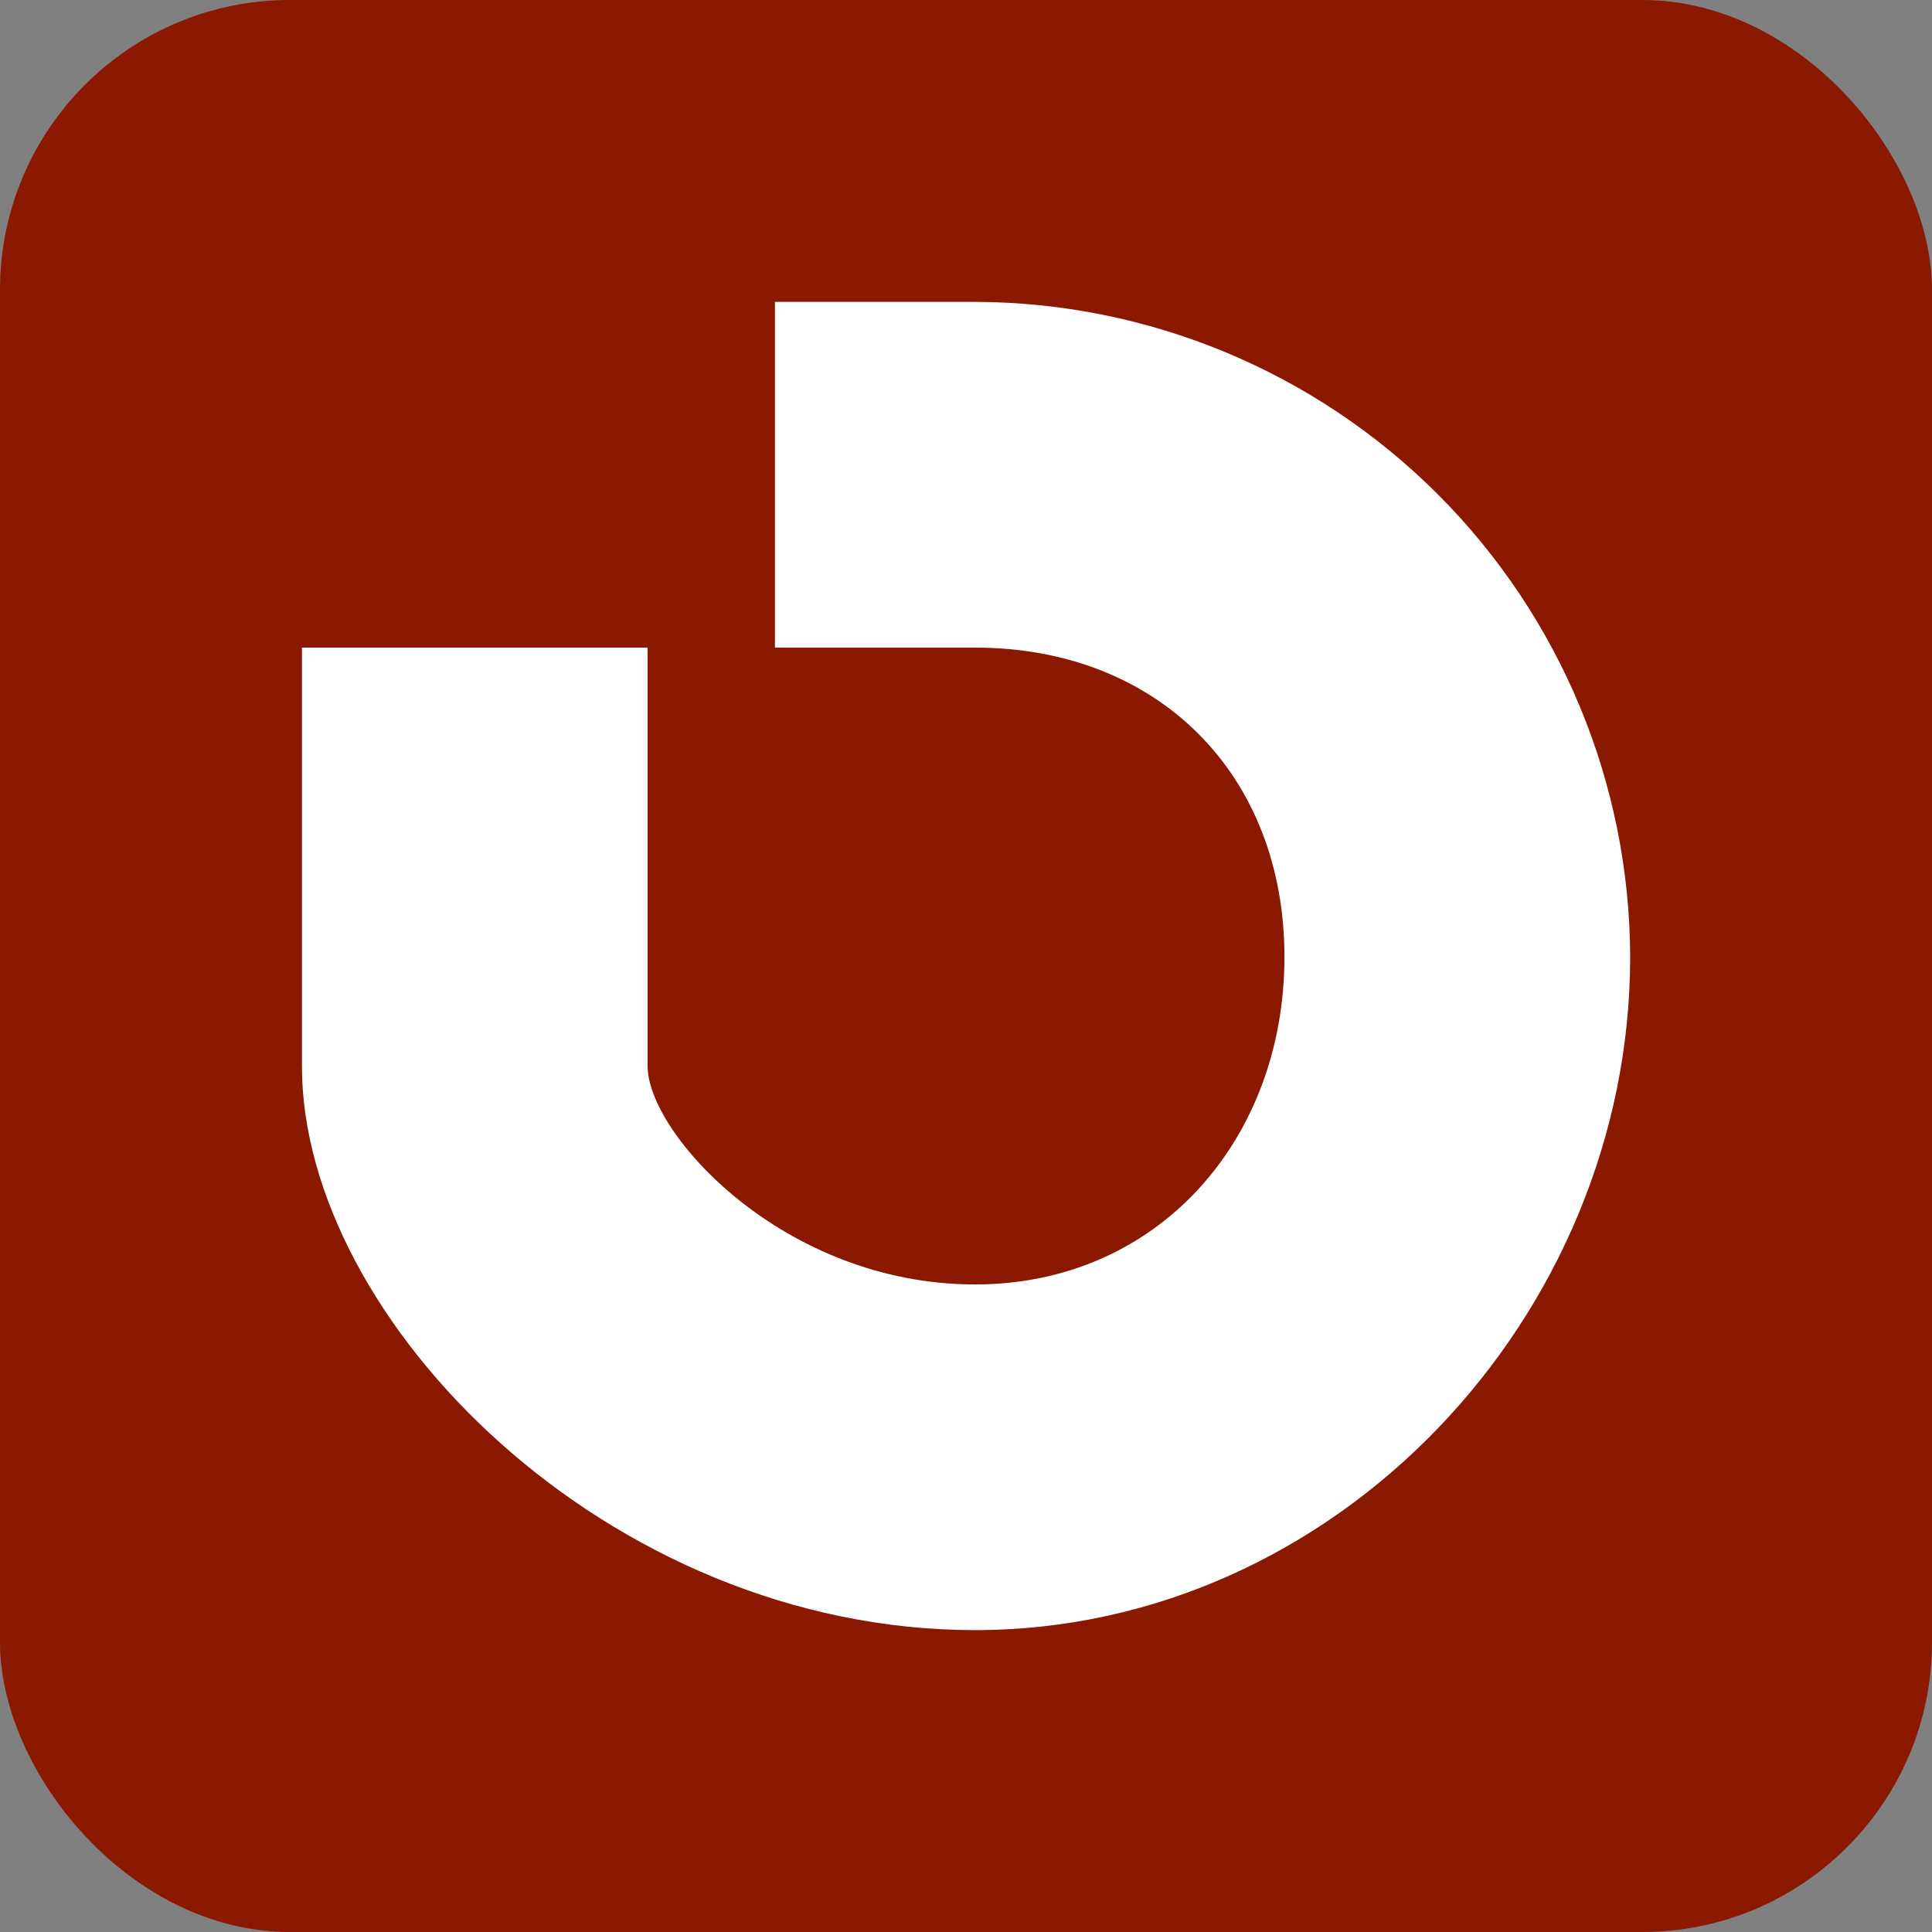
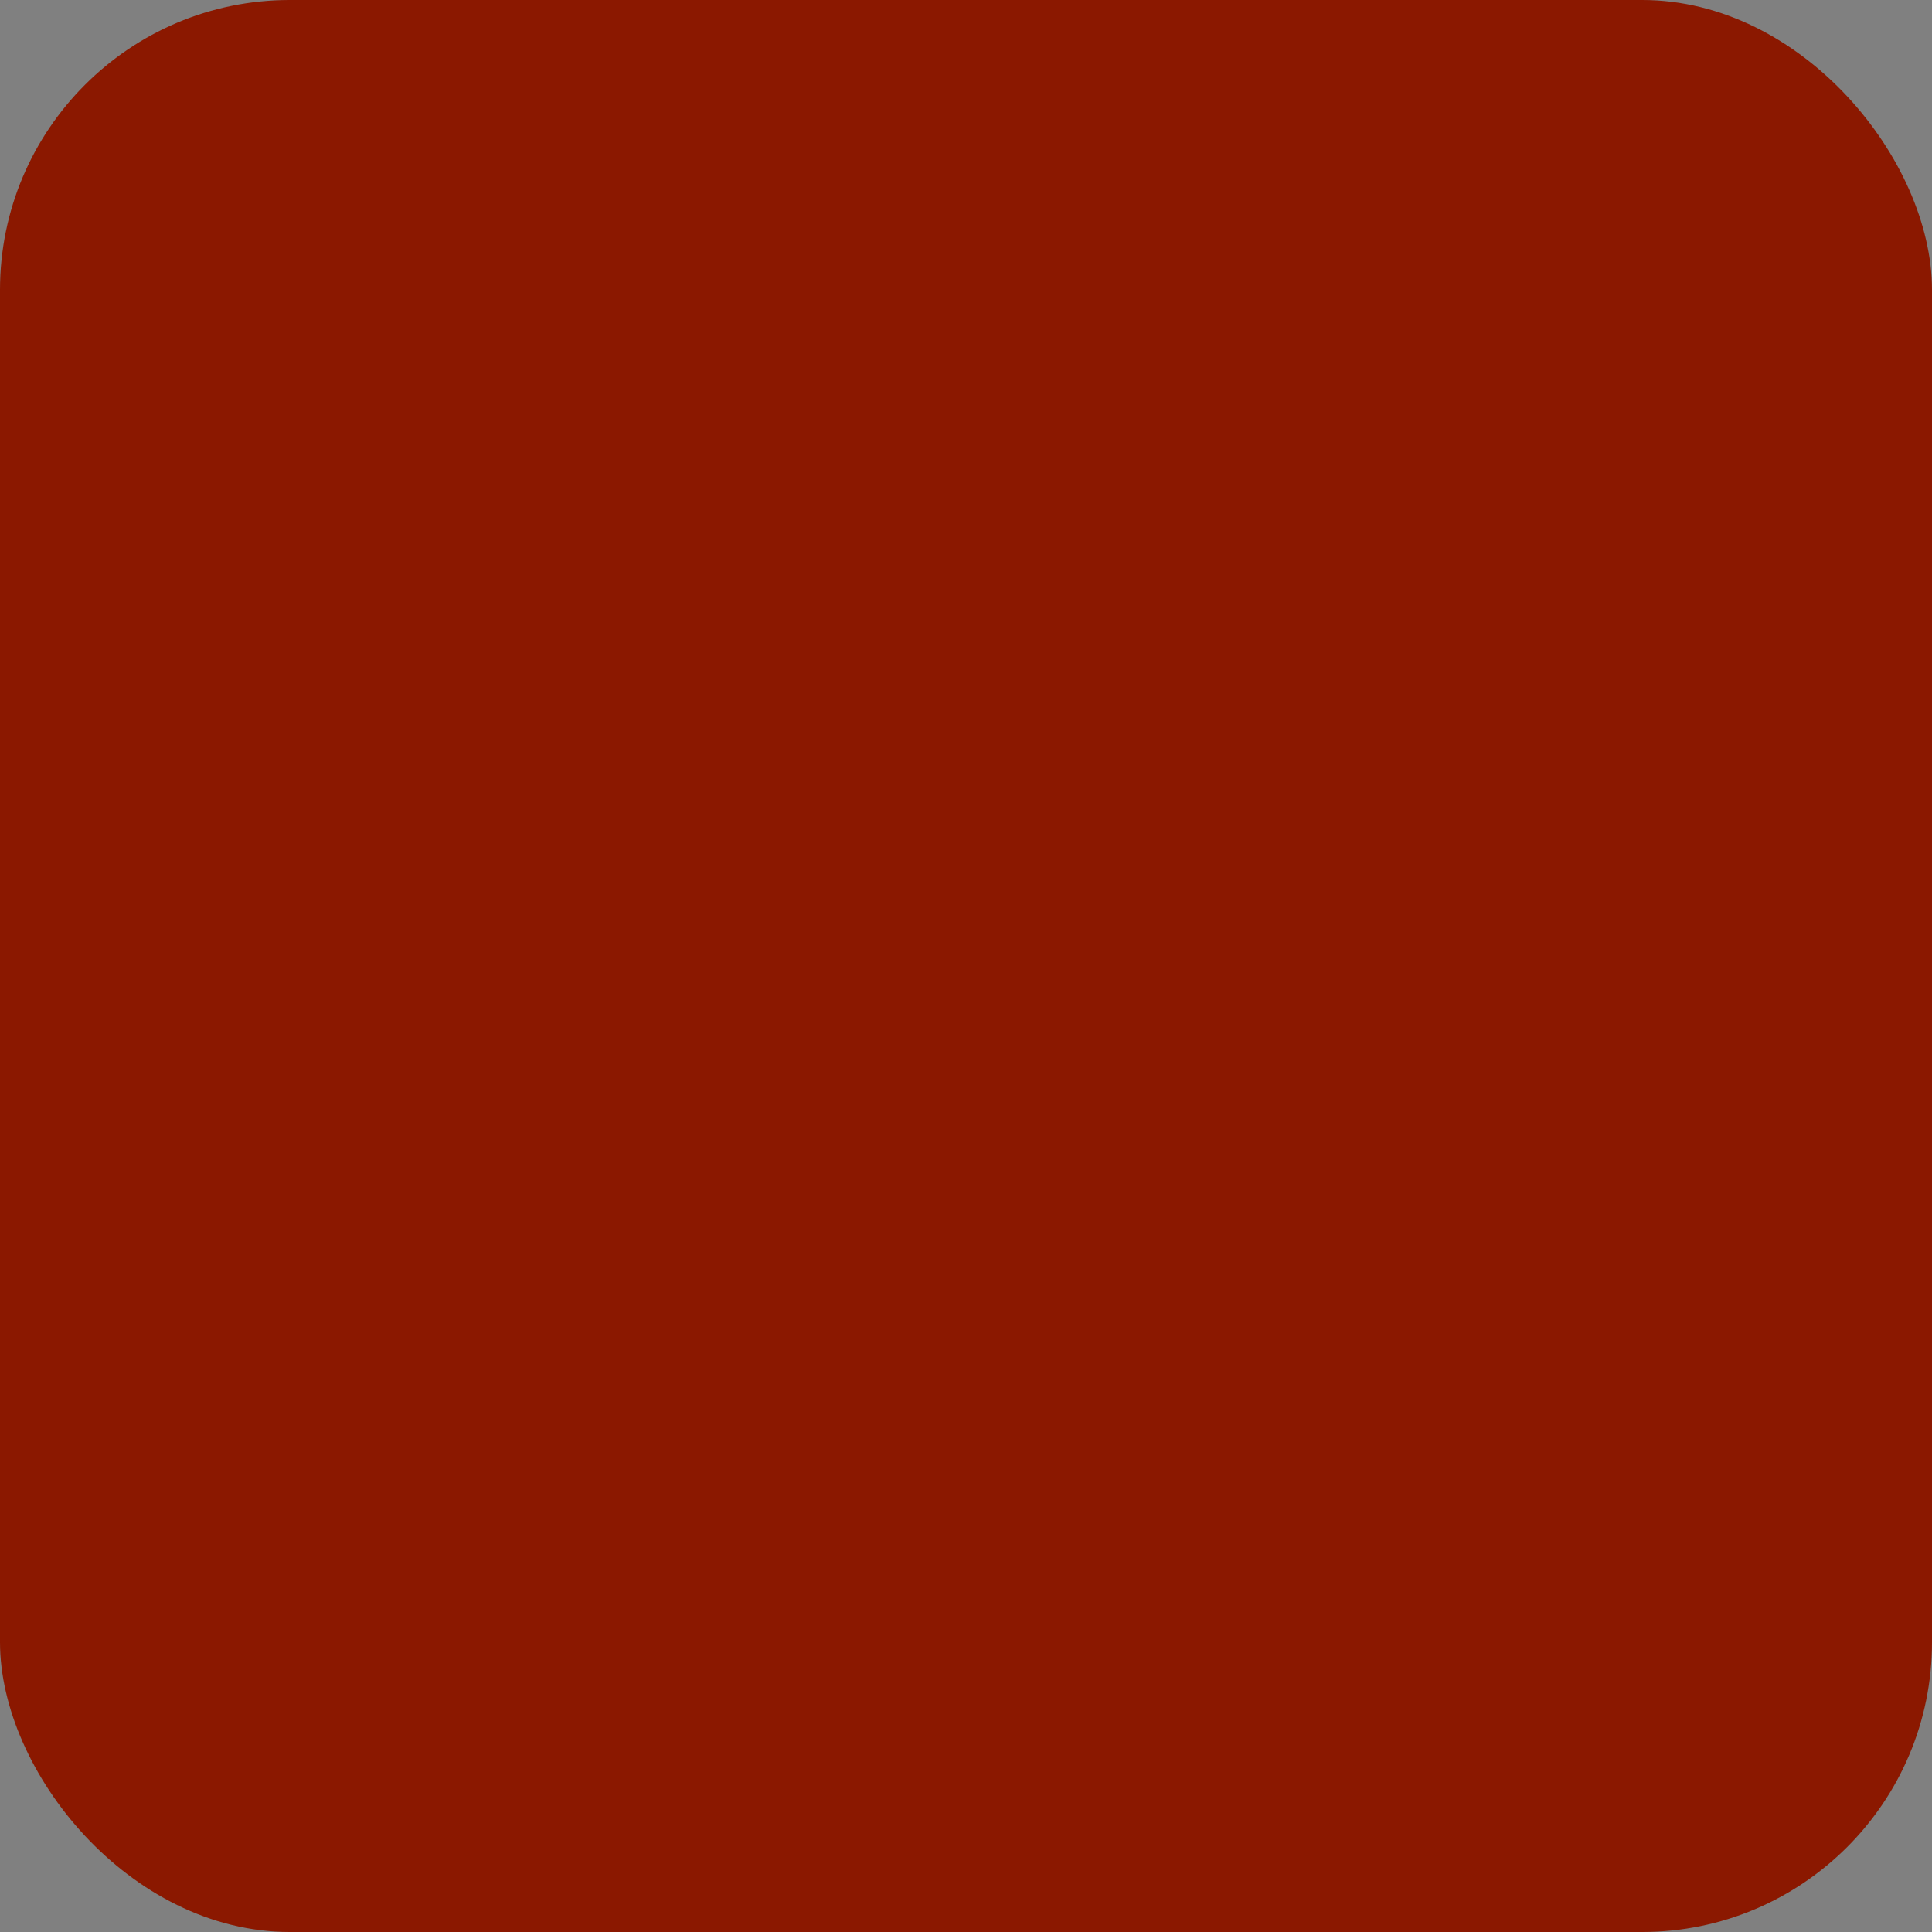
<svg xmlns="http://www.w3.org/2000/svg" width="40" height="40" viewBox="0 0 40 40" fill="none">
  <rect x="0" y="0" width="40" height="40" fill="#808080" stroke="none" />
  <rect width="40" height="40" rx="6" fill="#8B1800" />
  <g clip-path="url(#clip0_343_5436)">
-     <path d="M20.188 6.25H16.044V13.408H20.188C23.974 13.408 26.593 16.029 26.593 19.812C26.593 23.595 23.974 26.593 20.188 26.593C16.223 26.593 13.408 23.468 13.408 22.072V13.408H6.251V22.072C6.251 27.328 12.576 33.75 20.188 33.75C27.652 33.75 33.751 27.258 33.751 19.812C33.741 16.218 32.309 12.775 29.767 10.233C27.226 7.692 23.782 6.26 20.188 6.25Z" fill="white" />
-   </g>
+     </g>
  <defs>
    <clipPath id="clip0_343_5436">
-       <rect width="27.5" height="27.5" fill="white" transform="translate(6.25 6.25)" />
-     </clipPath>
+       </clipPath>
  </defs>
</svg>